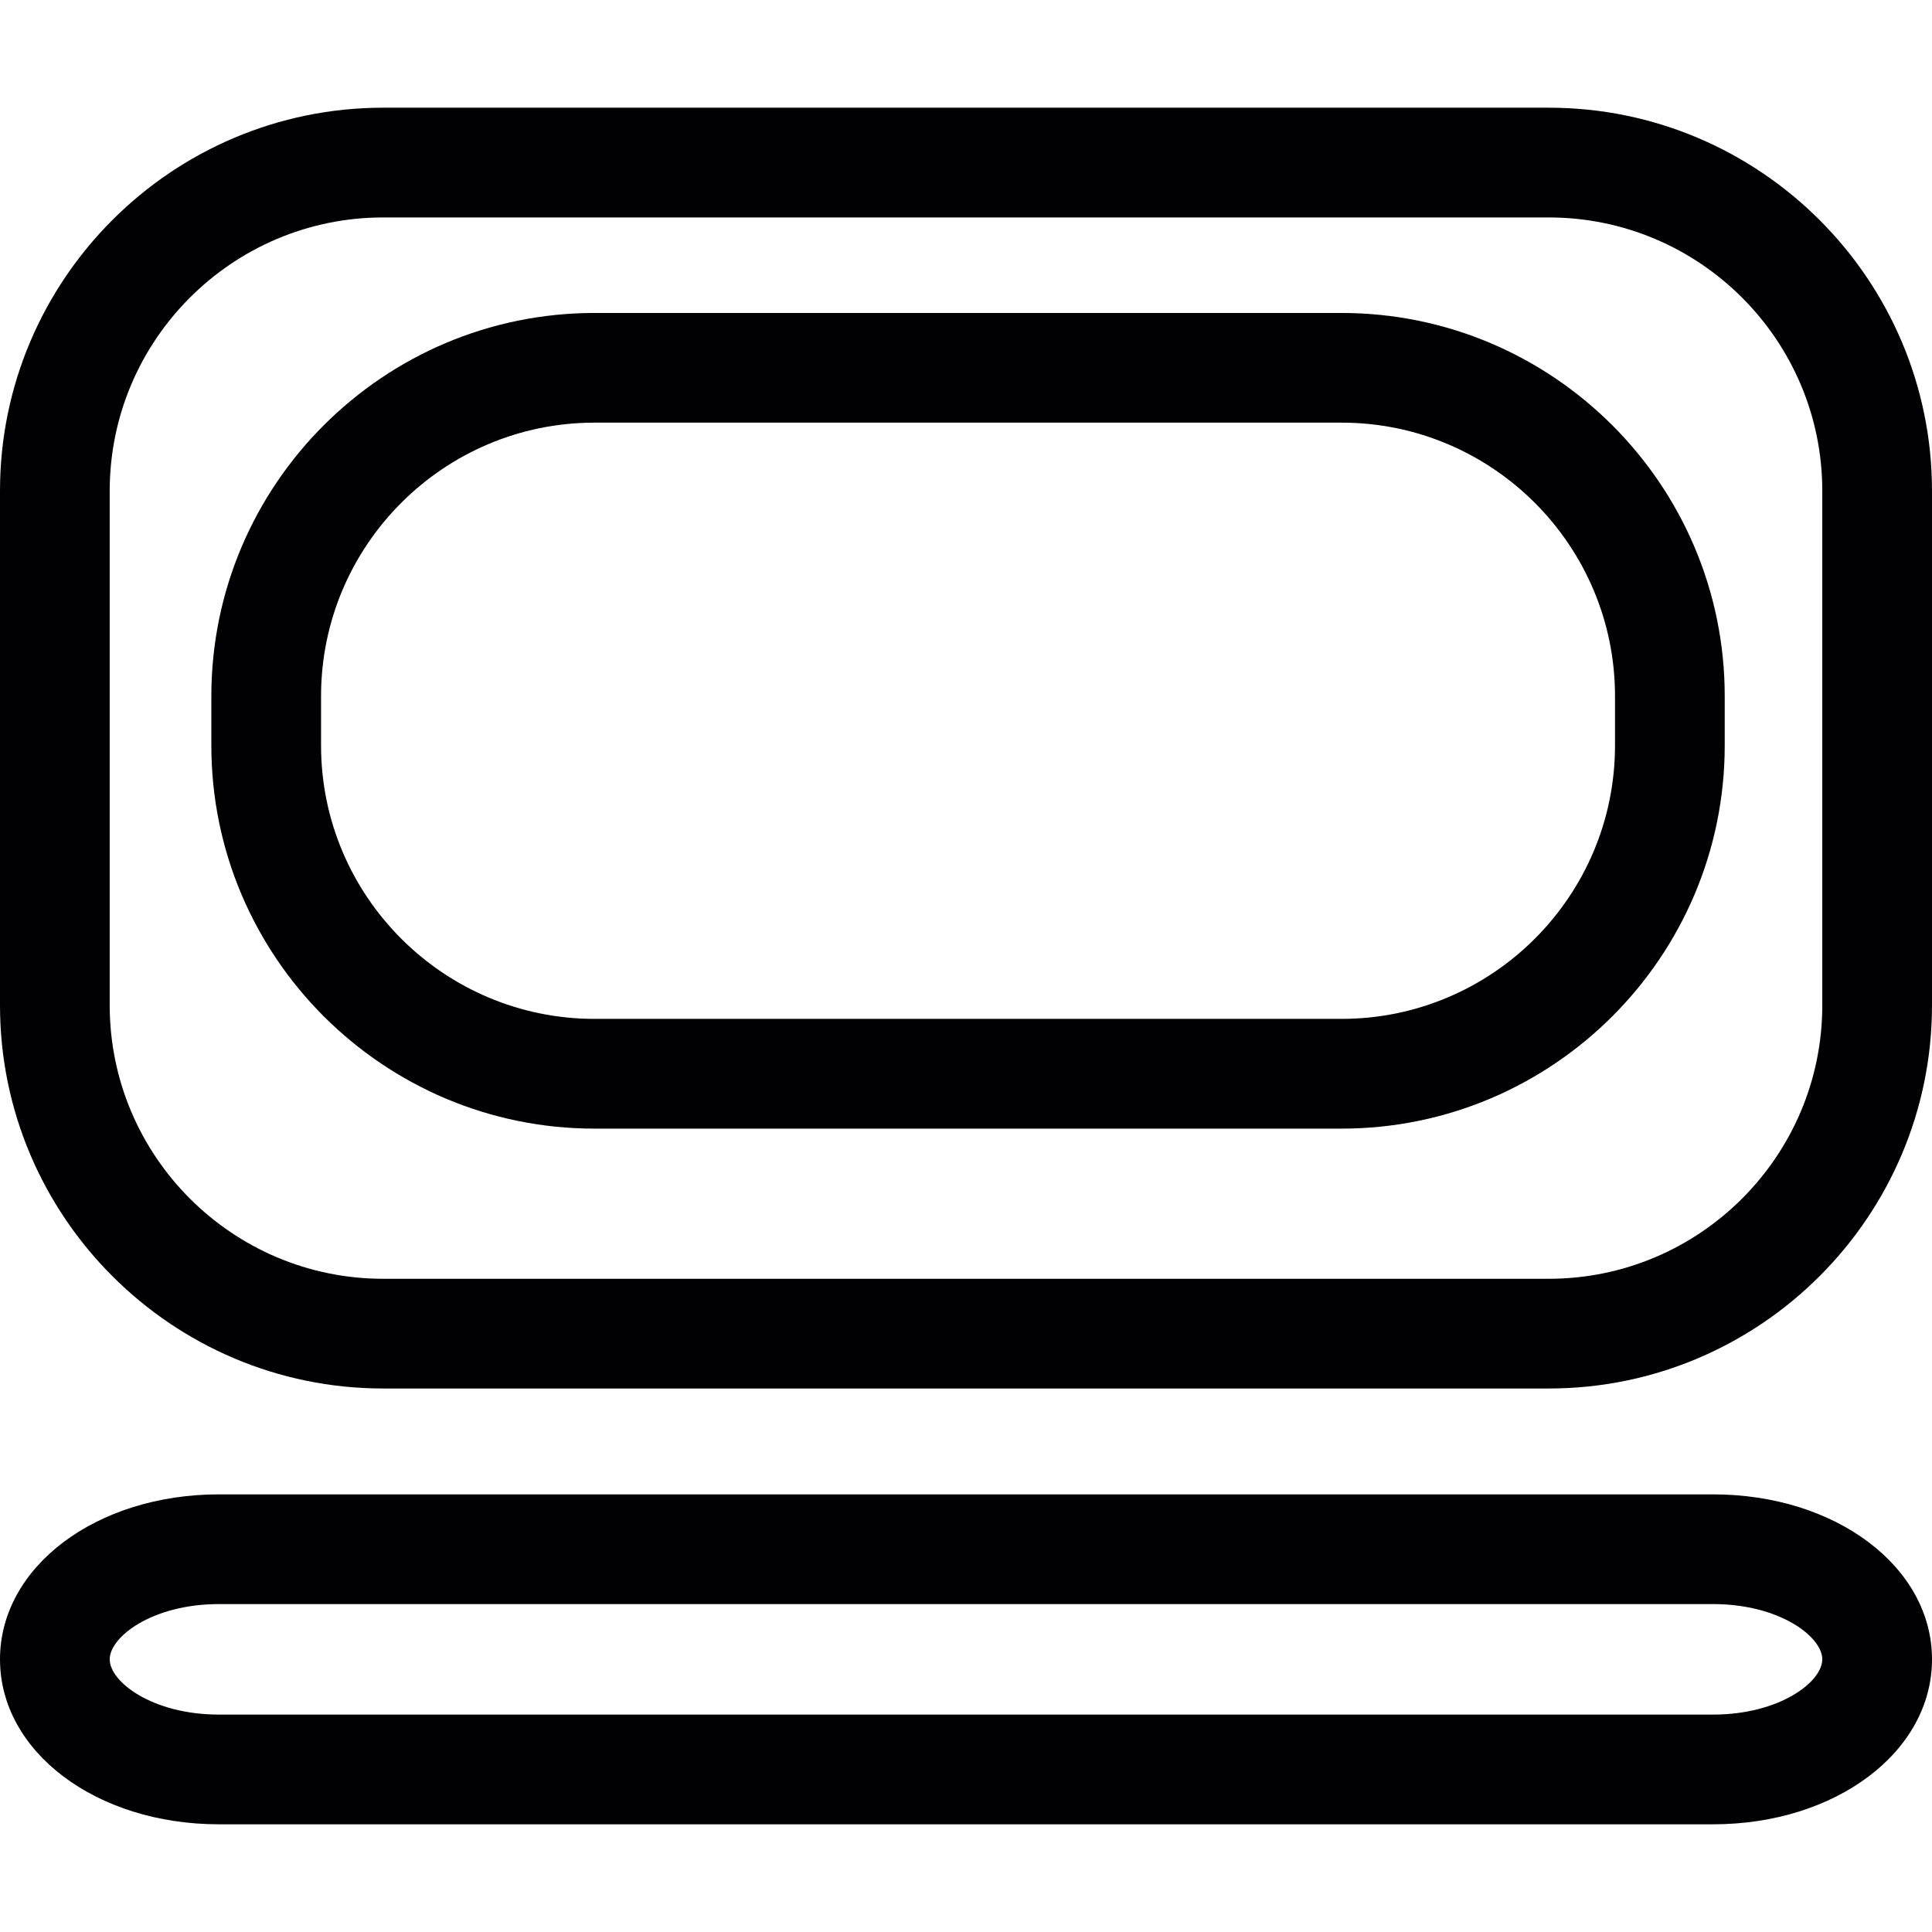
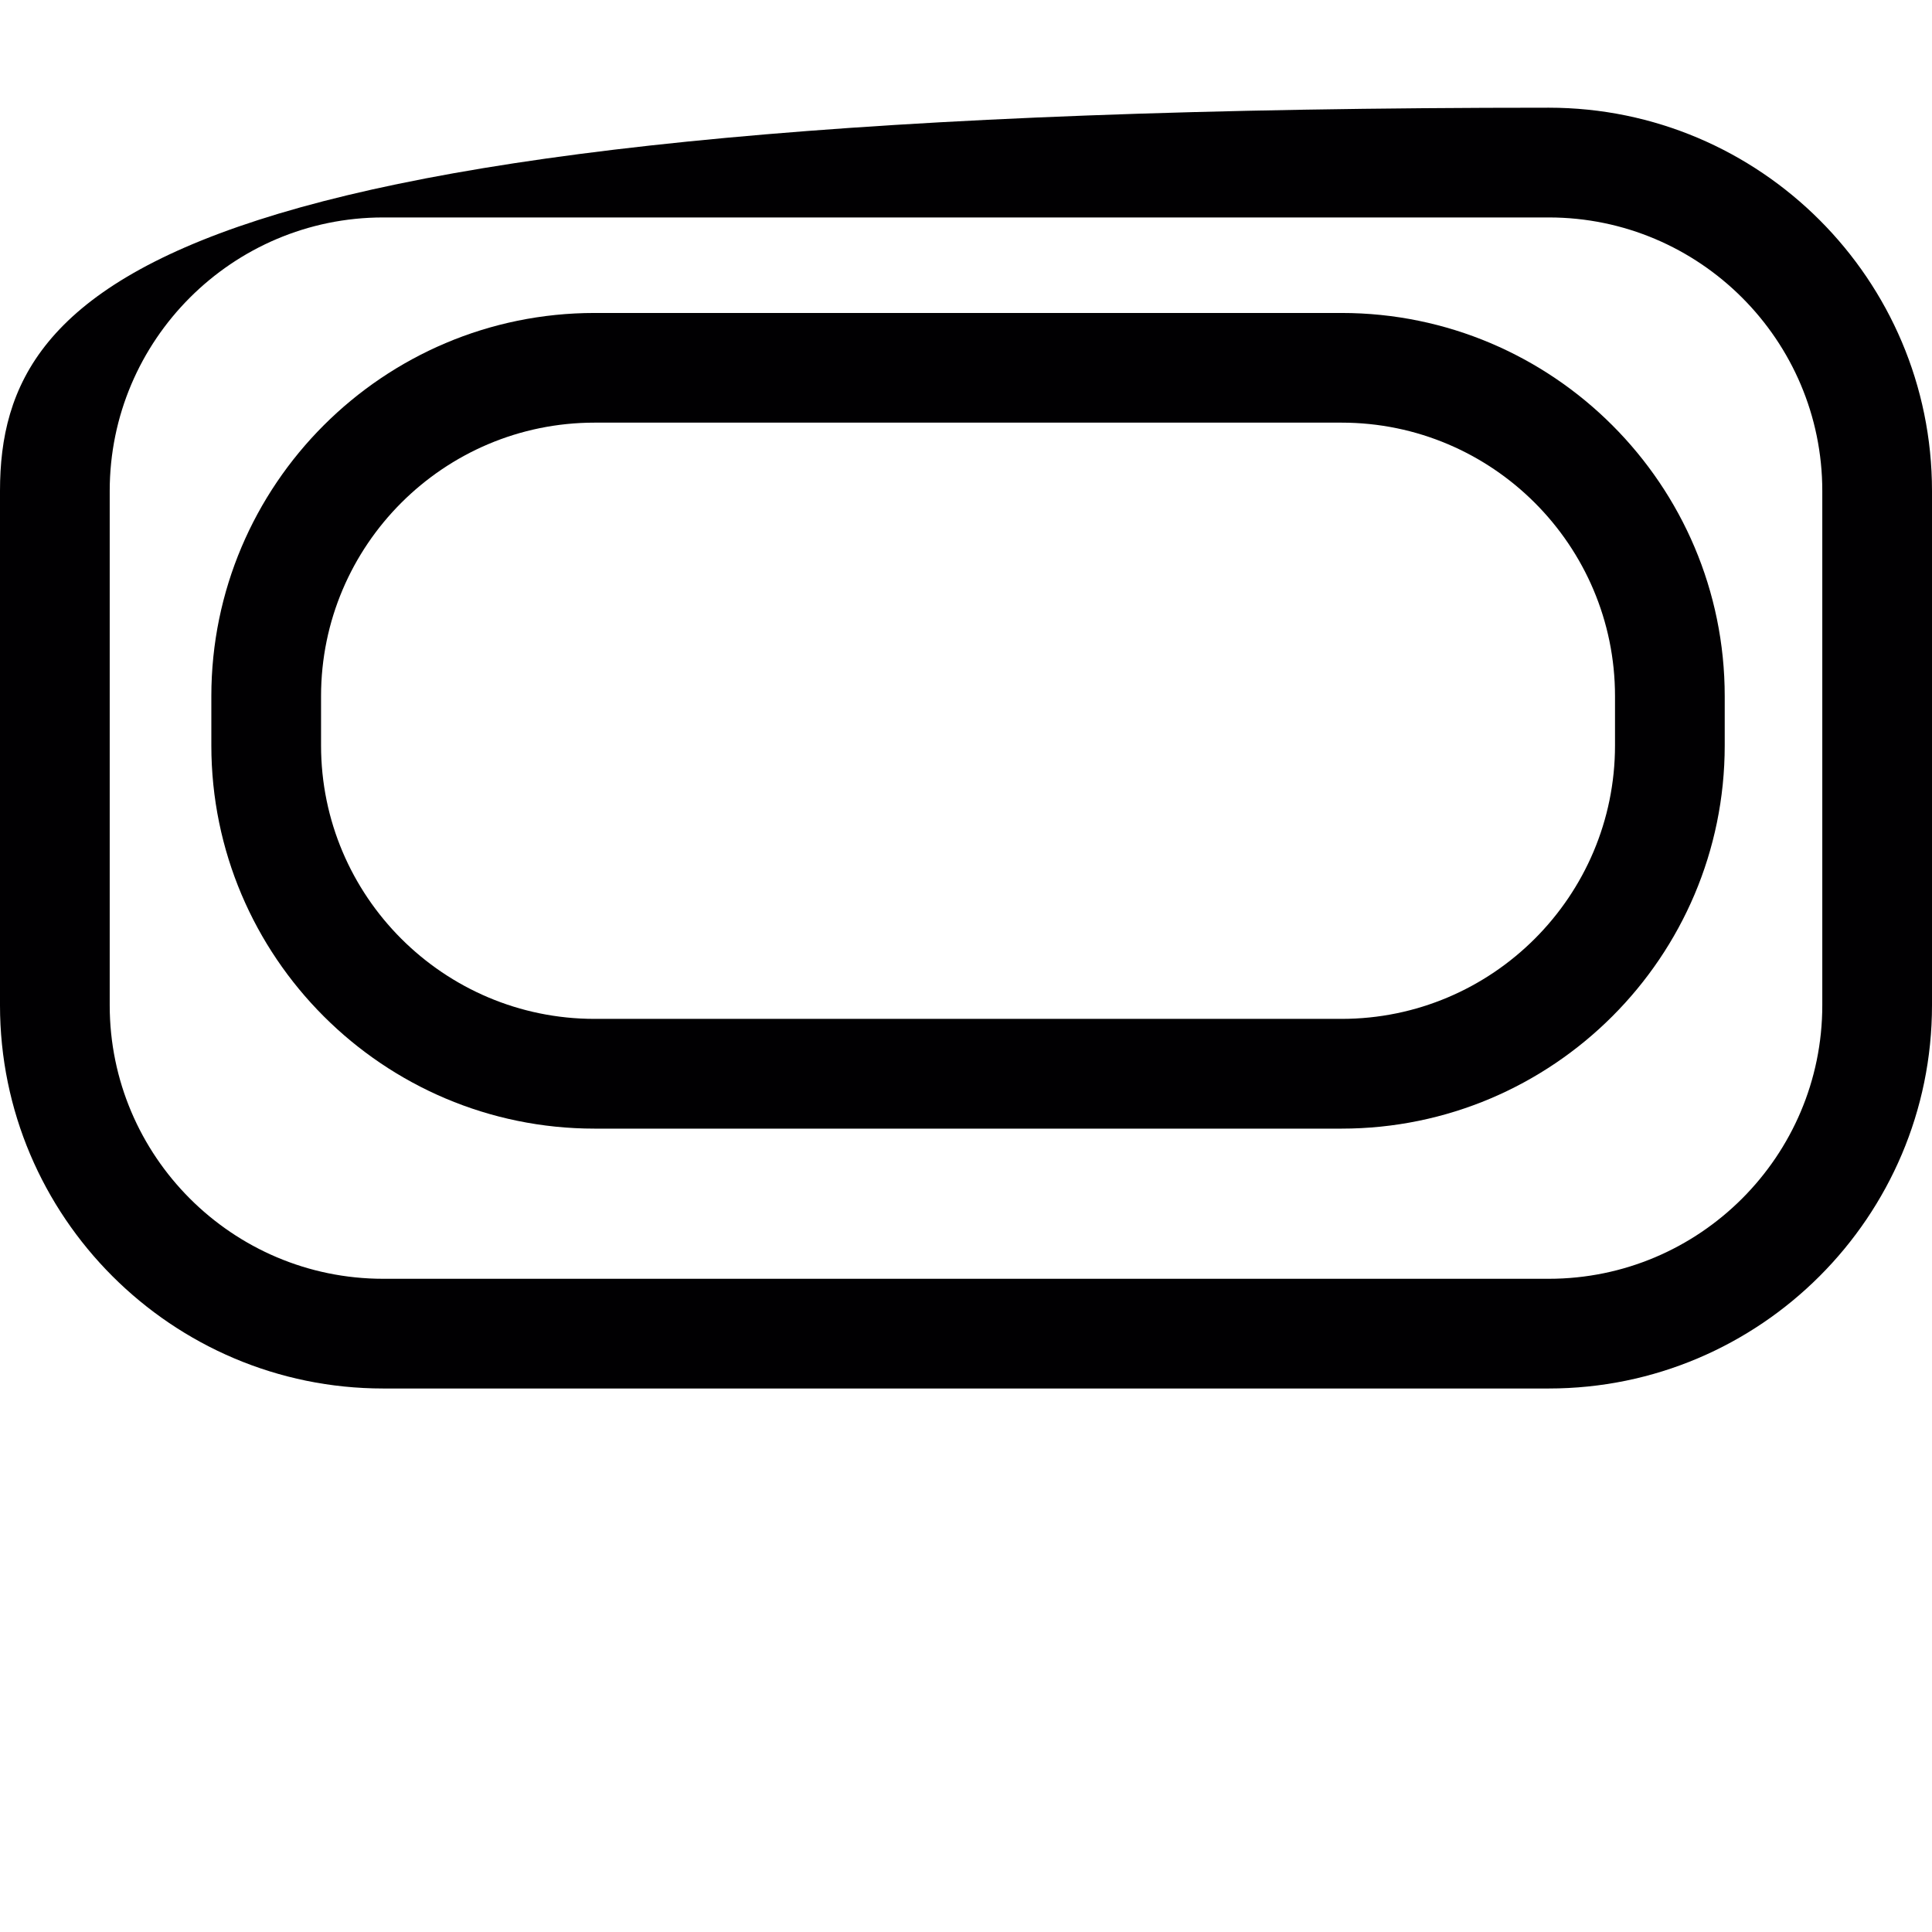
<svg xmlns="http://www.w3.org/2000/svg" height="800px" width="800px" version="1.1" id="Capa_1" viewBox="0 0 52.83 52.83" xml:space="preserve">
  <g>
    <g>
-       <path style="fill:#010002;" d="M42.351,2.945H10.478C4.7,2.945,0,7.646,0,13.423v14.066c0,5.778,4.701,10.479,10.478,10.479    h31.873c5.778,0,10.479-4.701,10.479-10.479V13.424C52.83,7.646,48.129,2.945,42.351,2.945z M49.83,27.489    c0,4.124-3.355,7.479-7.479,7.479H10.478C6.354,34.968,3,31.613,3,27.489V13.424C3,9.3,6.355,5.946,10.478,5.946h31.873    c4.124,0,7.479,3.355,7.479,7.478C49.83,13.424,49.83,27.489,49.83,27.489z" />
+       <path style="fill:#010002;" d="M42.351,2.945C4.7,2.945,0,7.646,0,13.423v14.066c0,5.778,4.701,10.479,10.478,10.479    h31.873c5.778,0,10.479-4.701,10.479-10.479V13.424C52.83,7.646,48.129,2.945,42.351,2.945z M49.83,27.489    c0,4.124-3.355,7.479-7.479,7.479H10.478C6.354,34.968,3,31.613,3,27.489V13.424C3,9.3,6.355,5.946,10.478,5.946h31.873    c4.124,0,7.479,3.355,7.479,7.478C49.83,13.424,49.83,27.489,49.83,27.489z" />
      <path style="fill:#010002;" d="M36.684,8.558H16.258c-5.778,0-10.479,4.701-10.479,10.479v1.347    c0,5.778,4.701,10.478,10.479,10.478h20.426c5.778,0,10.478-4.7,10.478-10.478v-1.347C47.162,13.258,42.462,8.558,36.684,8.558z     M44.162,20.383c0,4.124-3.354,7.478-7.478,7.478H16.258c-4.124,0-7.479-3.354-7.479-7.478v-1.347    c0-4.124,3.355-7.479,7.479-7.479h20.426c4.124,0,7.478,3.355,7.478,7.479V20.383z" />
-       <path style="fill:#010002;" d="M46.841,40.863H5.989C2.631,40.863,0,42.844,0,45.374c0,2.53,2.631,4.511,5.989,4.511h40.852    c3.358,0,5.989-1.981,5.989-4.511S50.199,40.863,46.841,40.863z M46.841,46.885H5.989C4.164,46.885,3,45.99,3,45.374    s1.164-1.511,2.989-1.511h40.852c1.825,0,2.989,0.895,2.989,1.511S48.665,46.885,46.841,46.885z" />
    </g>
  </g>
</svg>